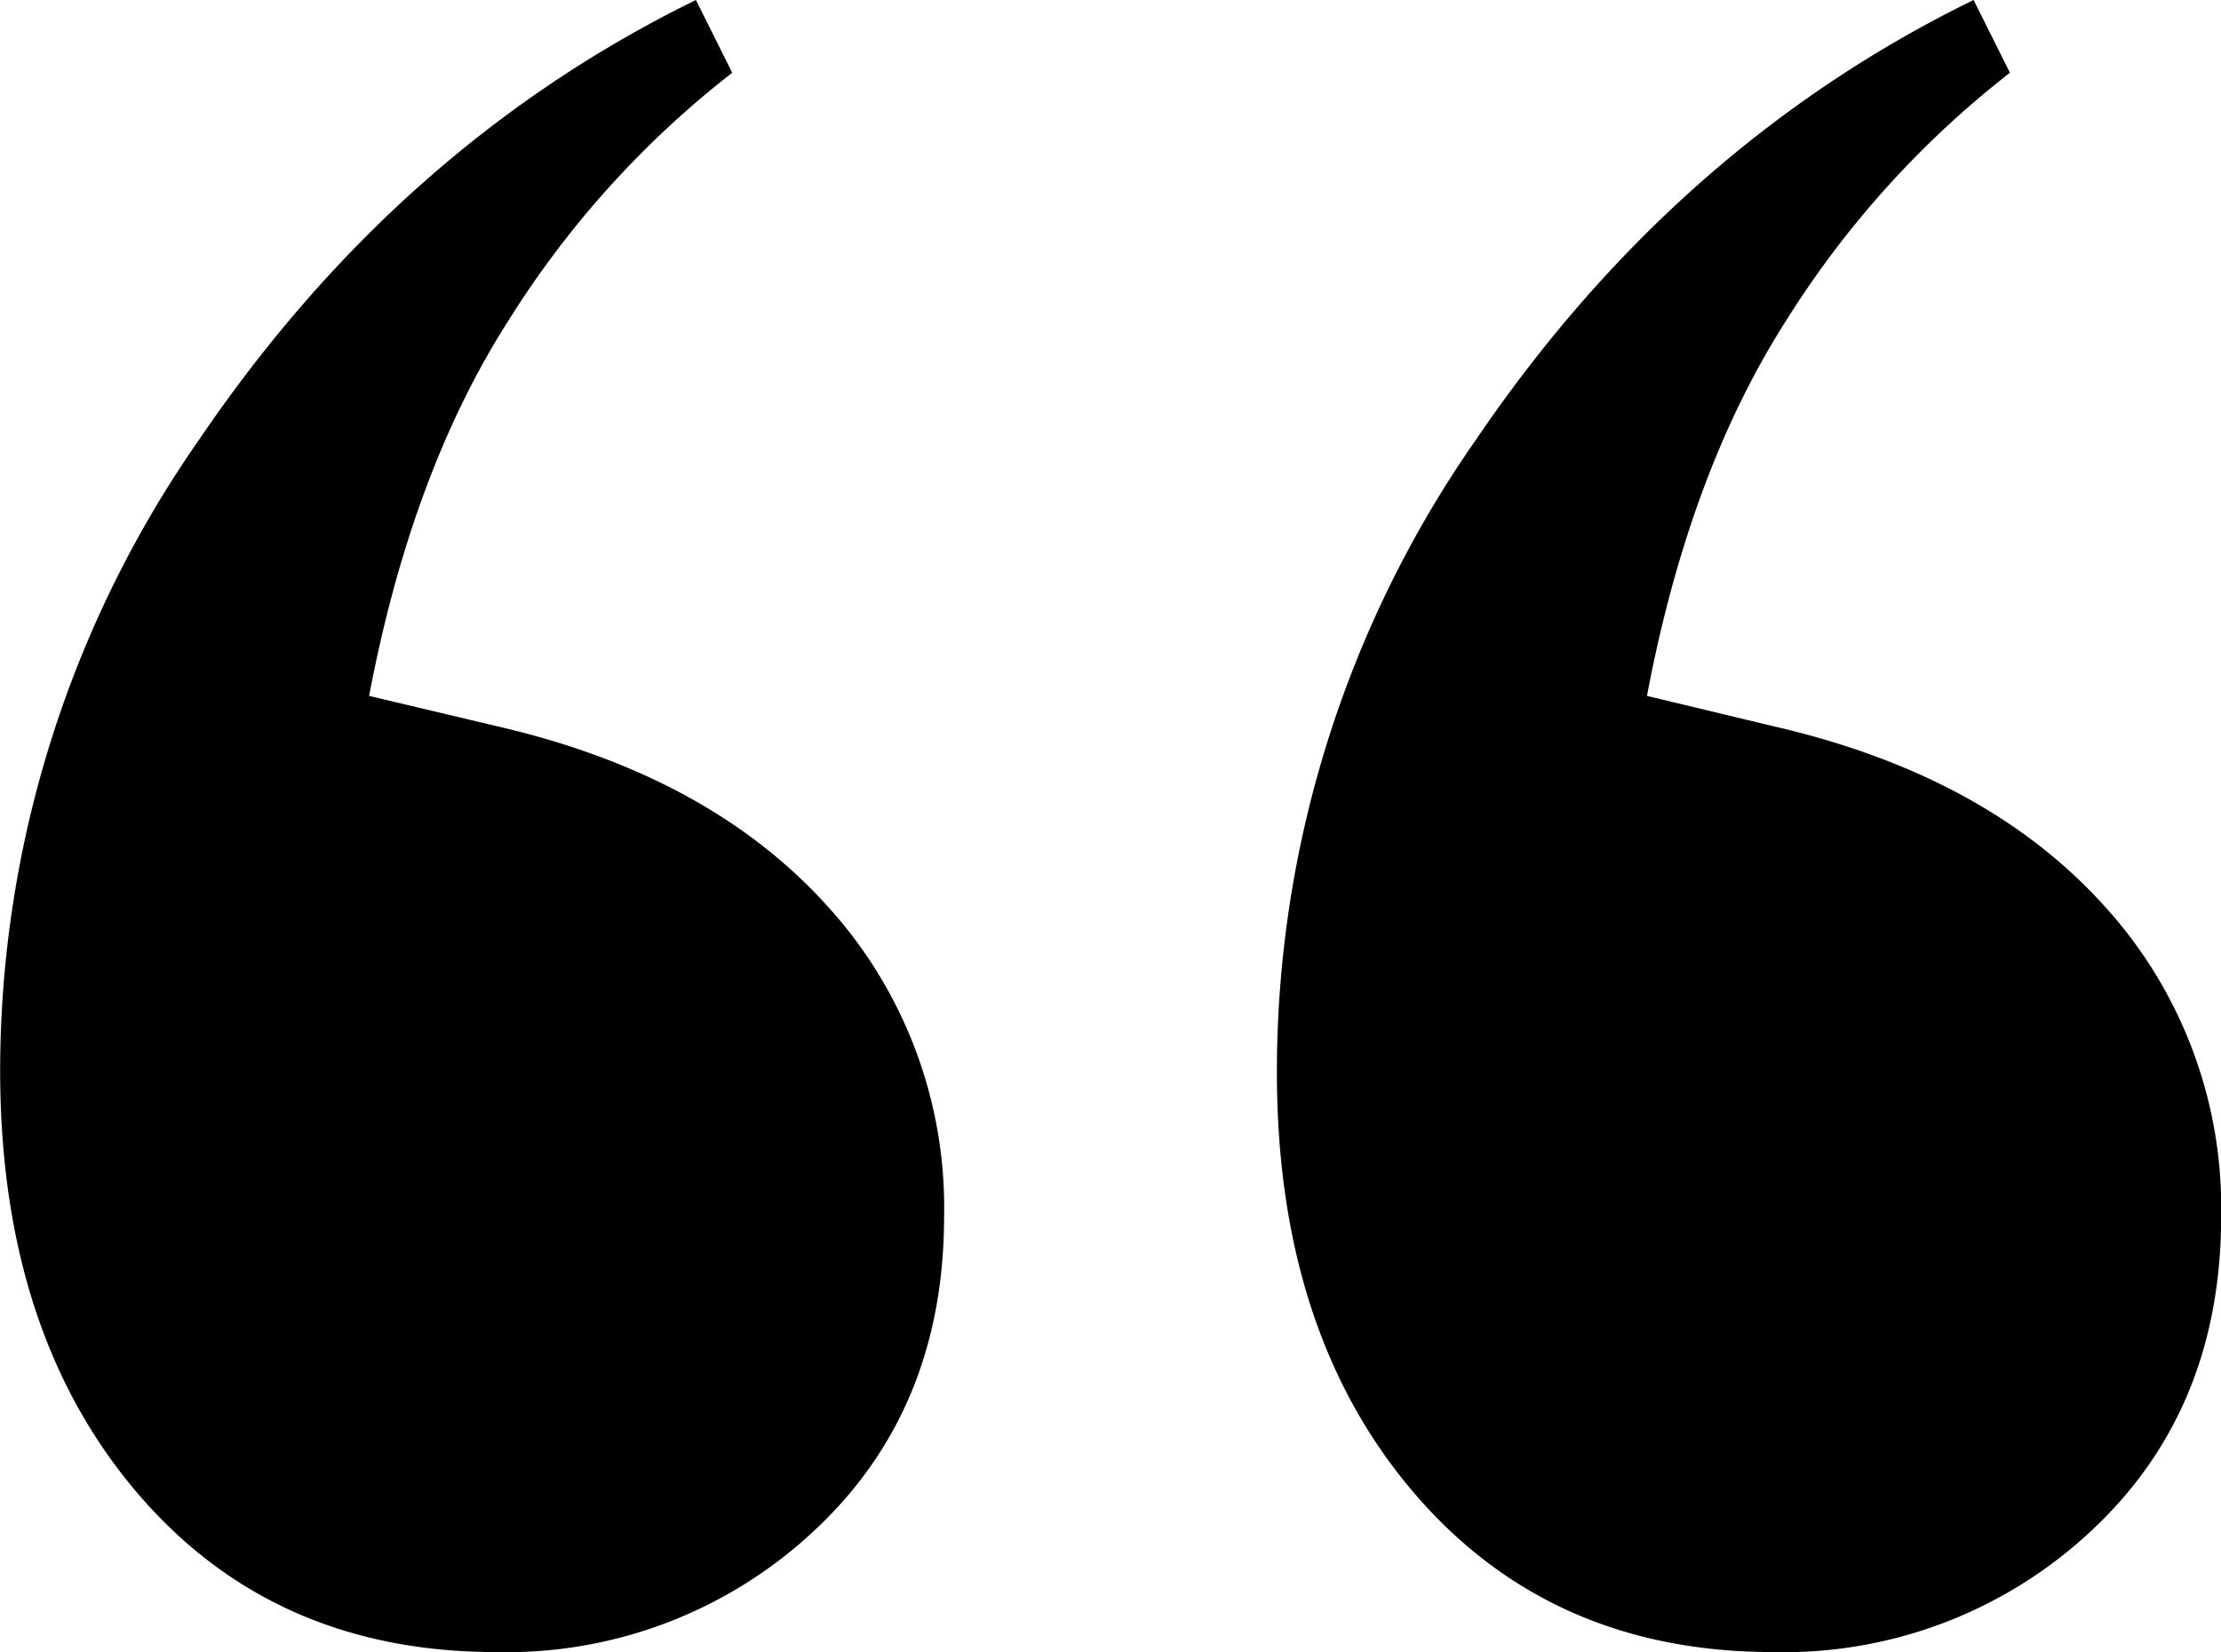
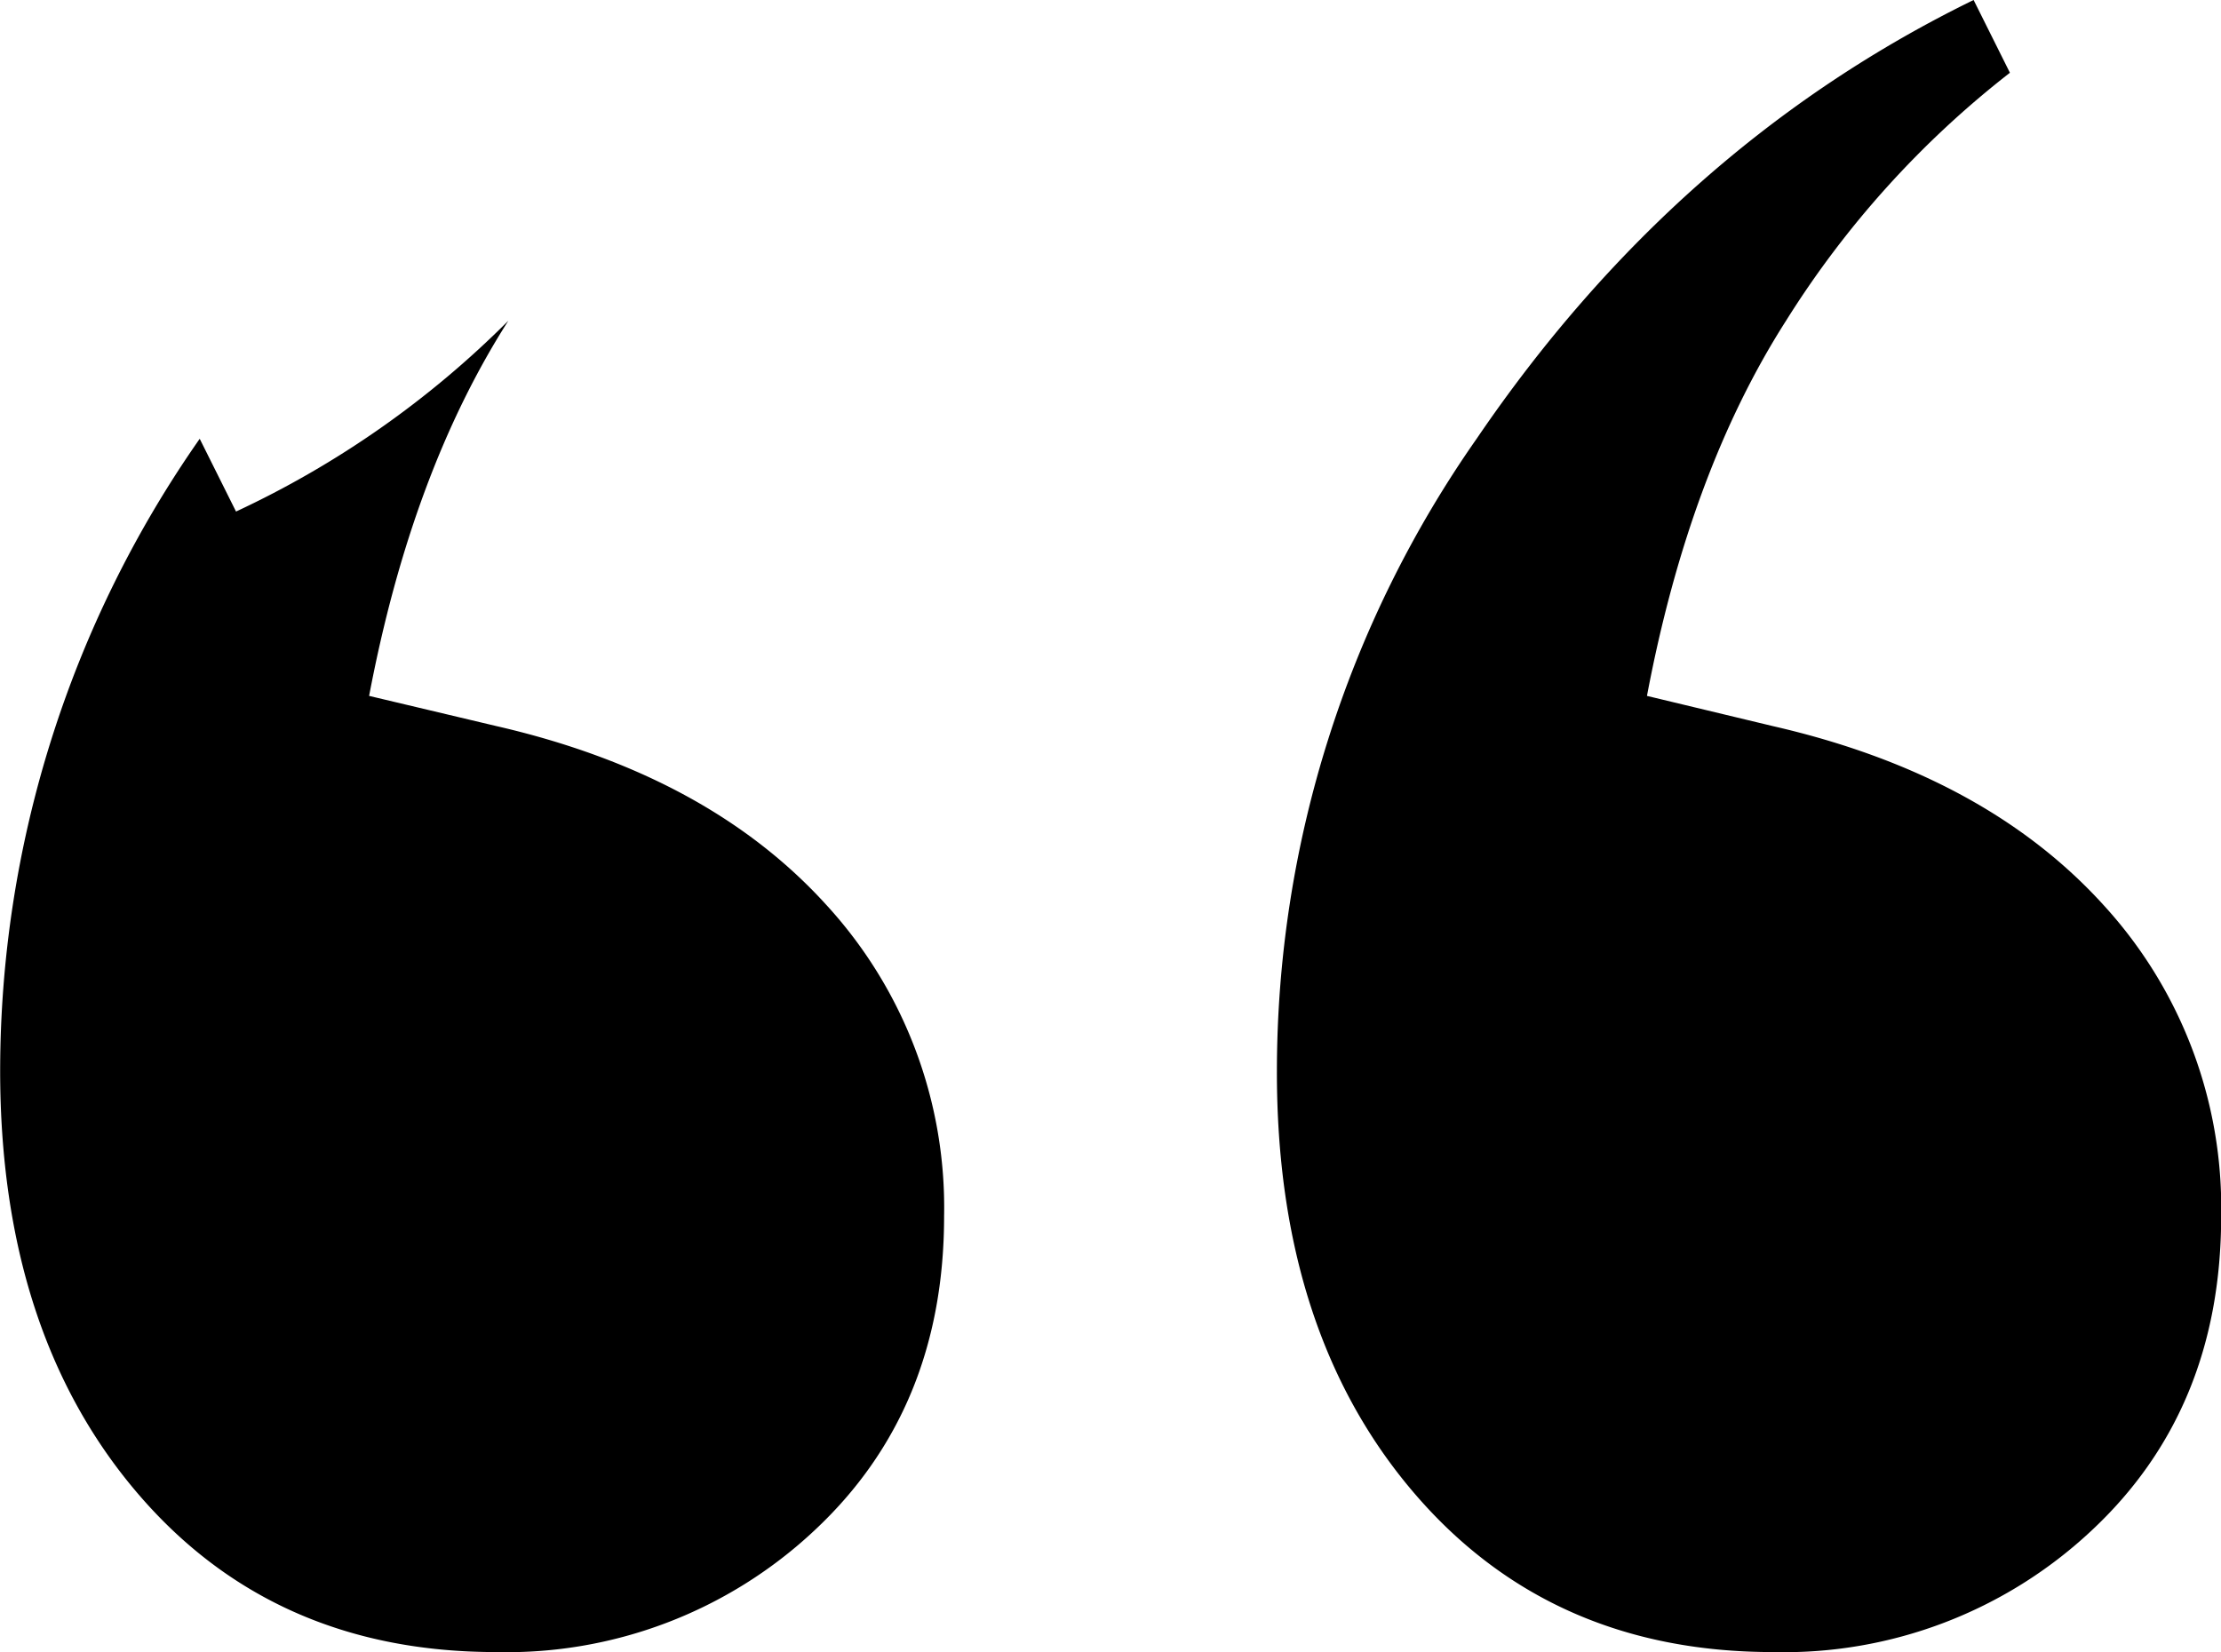
<svg xmlns="http://www.w3.org/2000/svg" id="_Layer_" data-name="&lt;Layer&gt;" viewBox="0 0 140.68 104.67">
  <title>quotation-img</title>
-   <path d="M38.42,104.67q-14.19,0-22.8-10.16T7,67.86A69.9,69.9,0,0,1,19.64,27.8Q32.28,9.2,51.07,0l2.3,4.61A60.5,60.5,0,0,0,39.19,20.32q-6.13,9.59-8.82,23.77L38.42,46q13.41,3.08,20.89,11.31a28.35,28.35,0,0,1,7.48,19.74q0,12.27-8.24,19.94A28.49,28.49,0,0,1,38.42,104.67Zm80.88,0q-14.17,0-22.81-10.16T87.87,67.86A69.9,69.9,0,0,1,100.52,27.8Q113.17,9.2,132,0l2.3,4.61a60.68,60.68,0,0,0-14.18,15.71q-6.13,9.59-8.81,23.77l8,1.92q13.42,3.08,20.9,11.31a28.38,28.38,0,0,1,7.47,19.74q0,12.27-8.24,19.94A28.49,28.49,0,0,1,119.3,104.67Z" transform="translate(-6.99)" />
+   <path d="M38.42,104.67q-14.19,0-22.8-10.16T7,67.86A69.9,69.9,0,0,1,19.64,27.8l2.3,4.61A60.5,60.5,0,0,0,39.19,20.32q-6.13,9.59-8.82,23.77L38.42,46q13.41,3.08,20.89,11.31a28.35,28.35,0,0,1,7.48,19.74q0,12.27-8.24,19.94A28.49,28.49,0,0,1,38.42,104.67Zm80.88,0q-14.17,0-22.81-10.16T87.87,67.86A69.9,69.9,0,0,1,100.52,27.8Q113.17,9.2,132,0l2.3,4.61a60.68,60.68,0,0,0-14.18,15.71q-6.13,9.59-8.81,23.77l8,1.92q13.42,3.08,20.9,11.31a28.38,28.38,0,0,1,7.47,19.74q0,12.27-8.24,19.94A28.49,28.49,0,0,1,119.3,104.67Z" transform="translate(-6.99)" />
</svg>